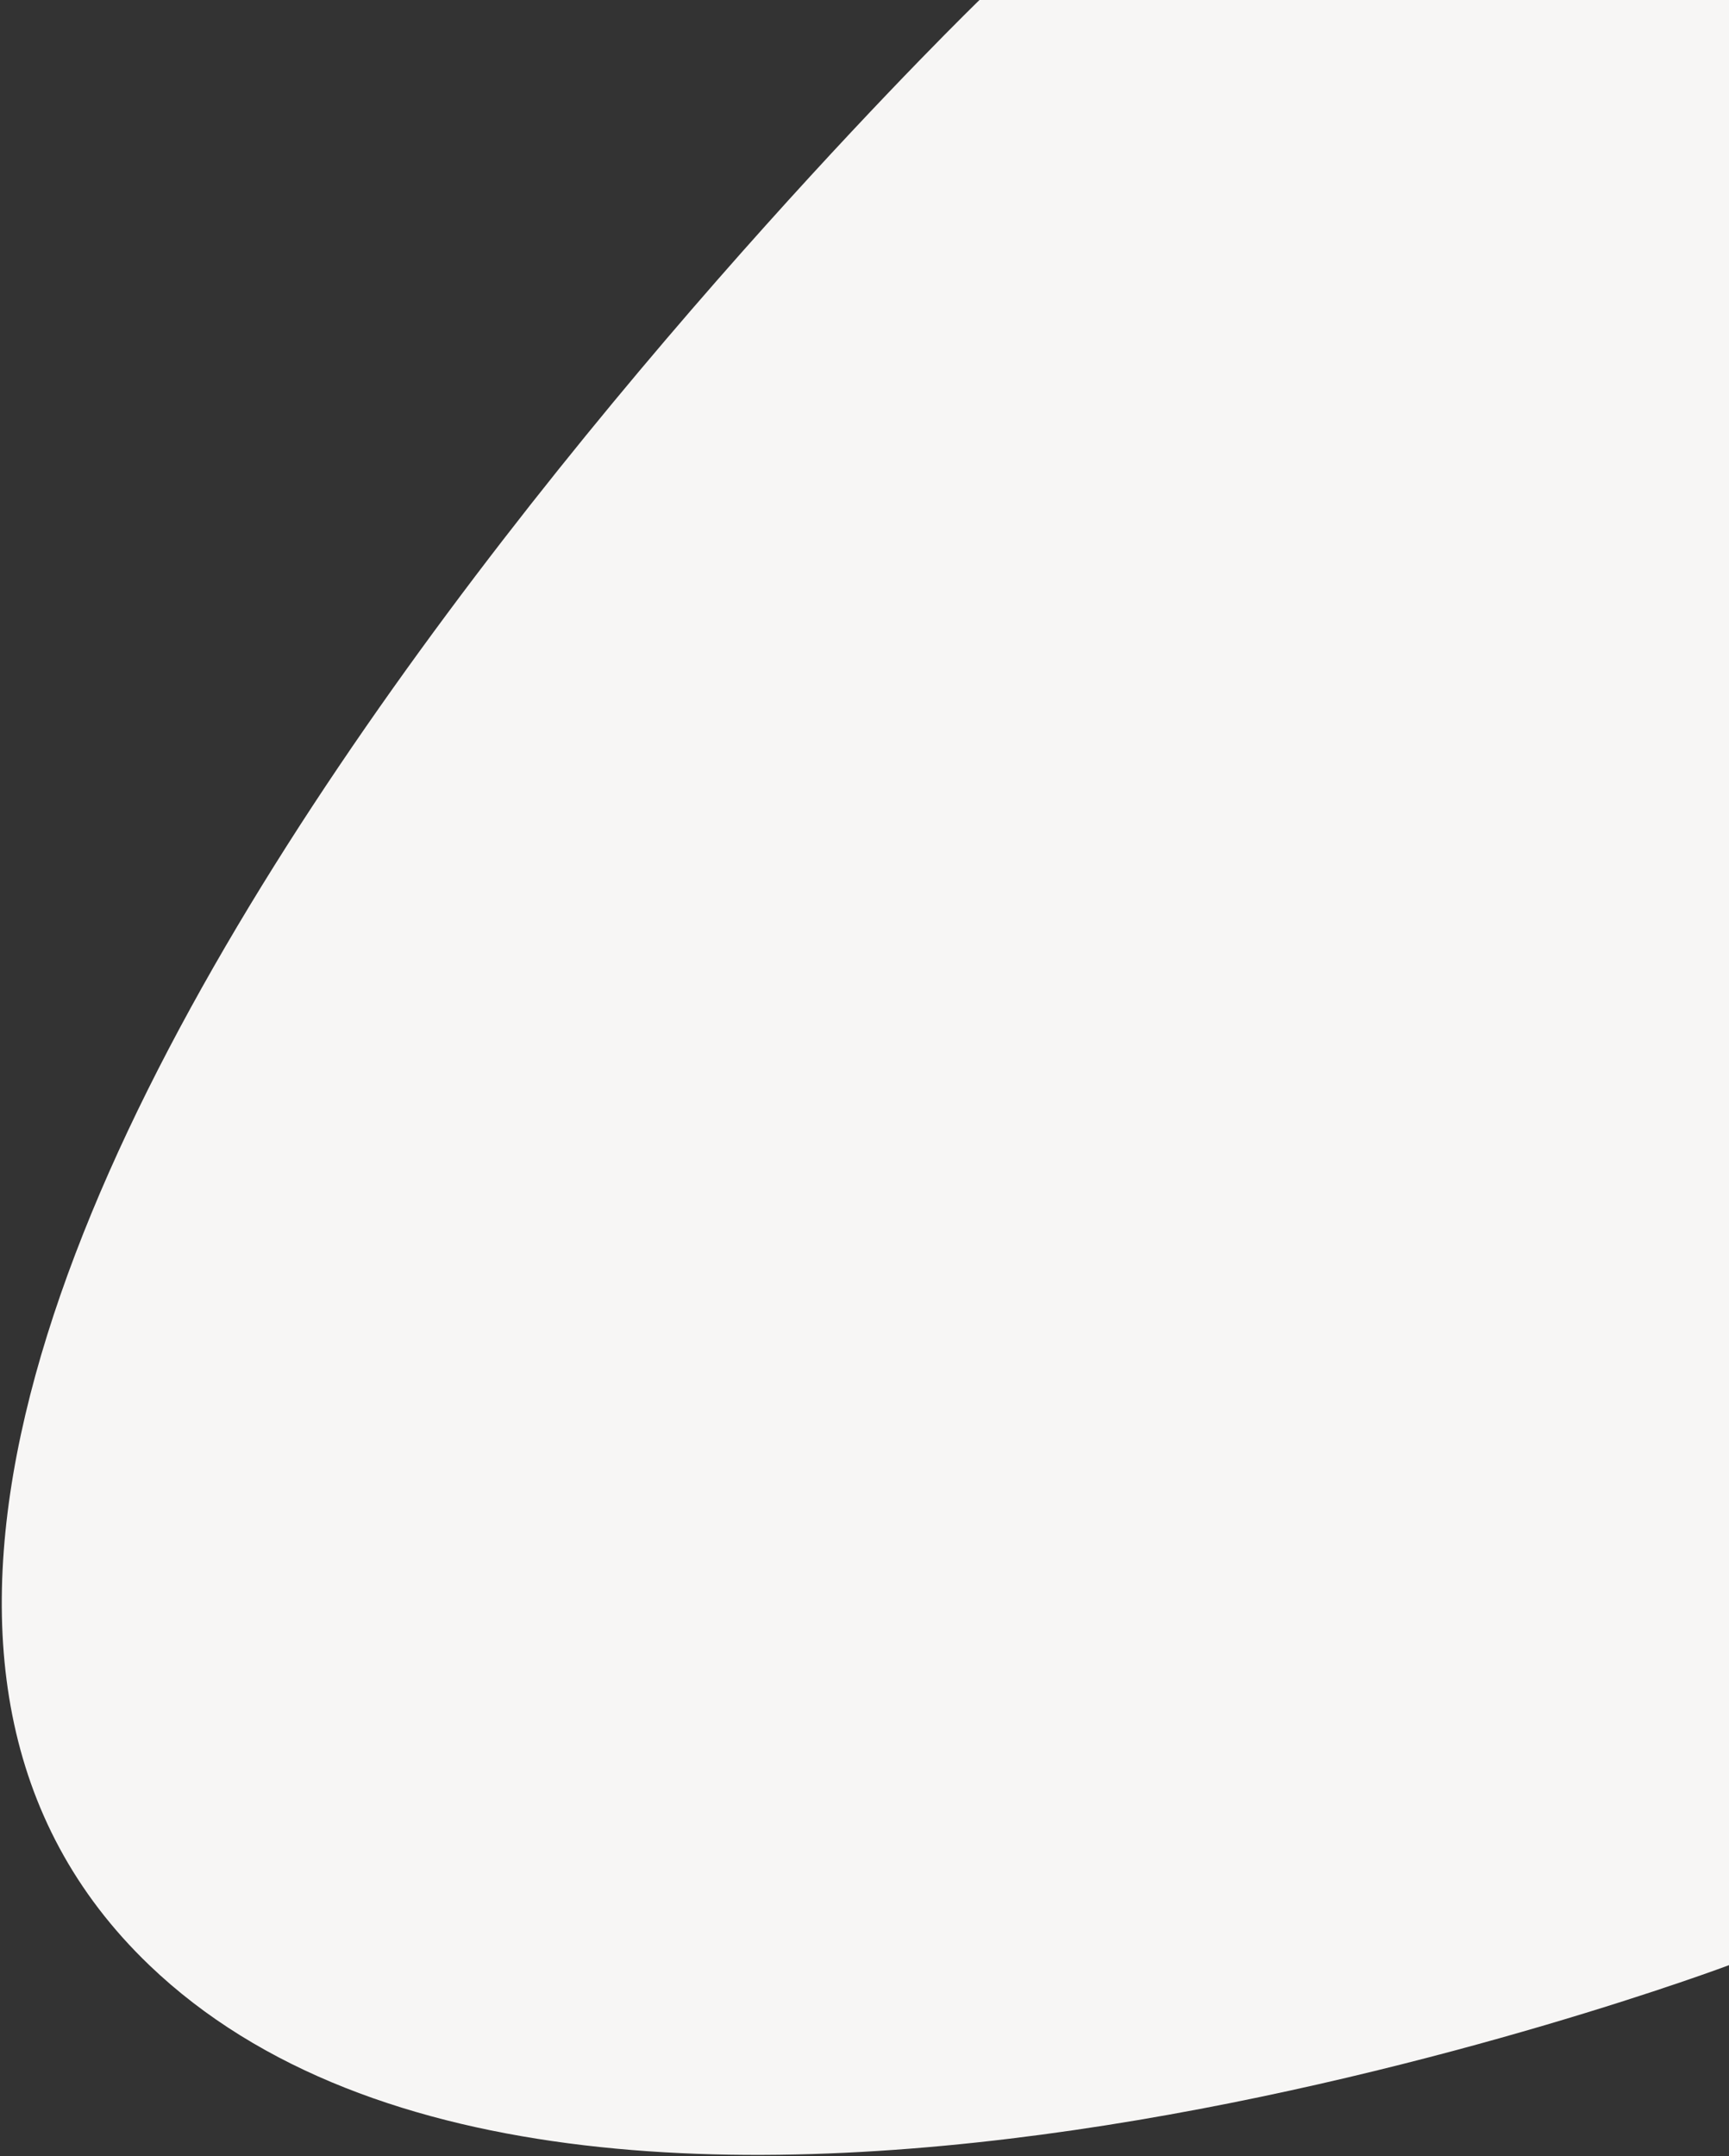
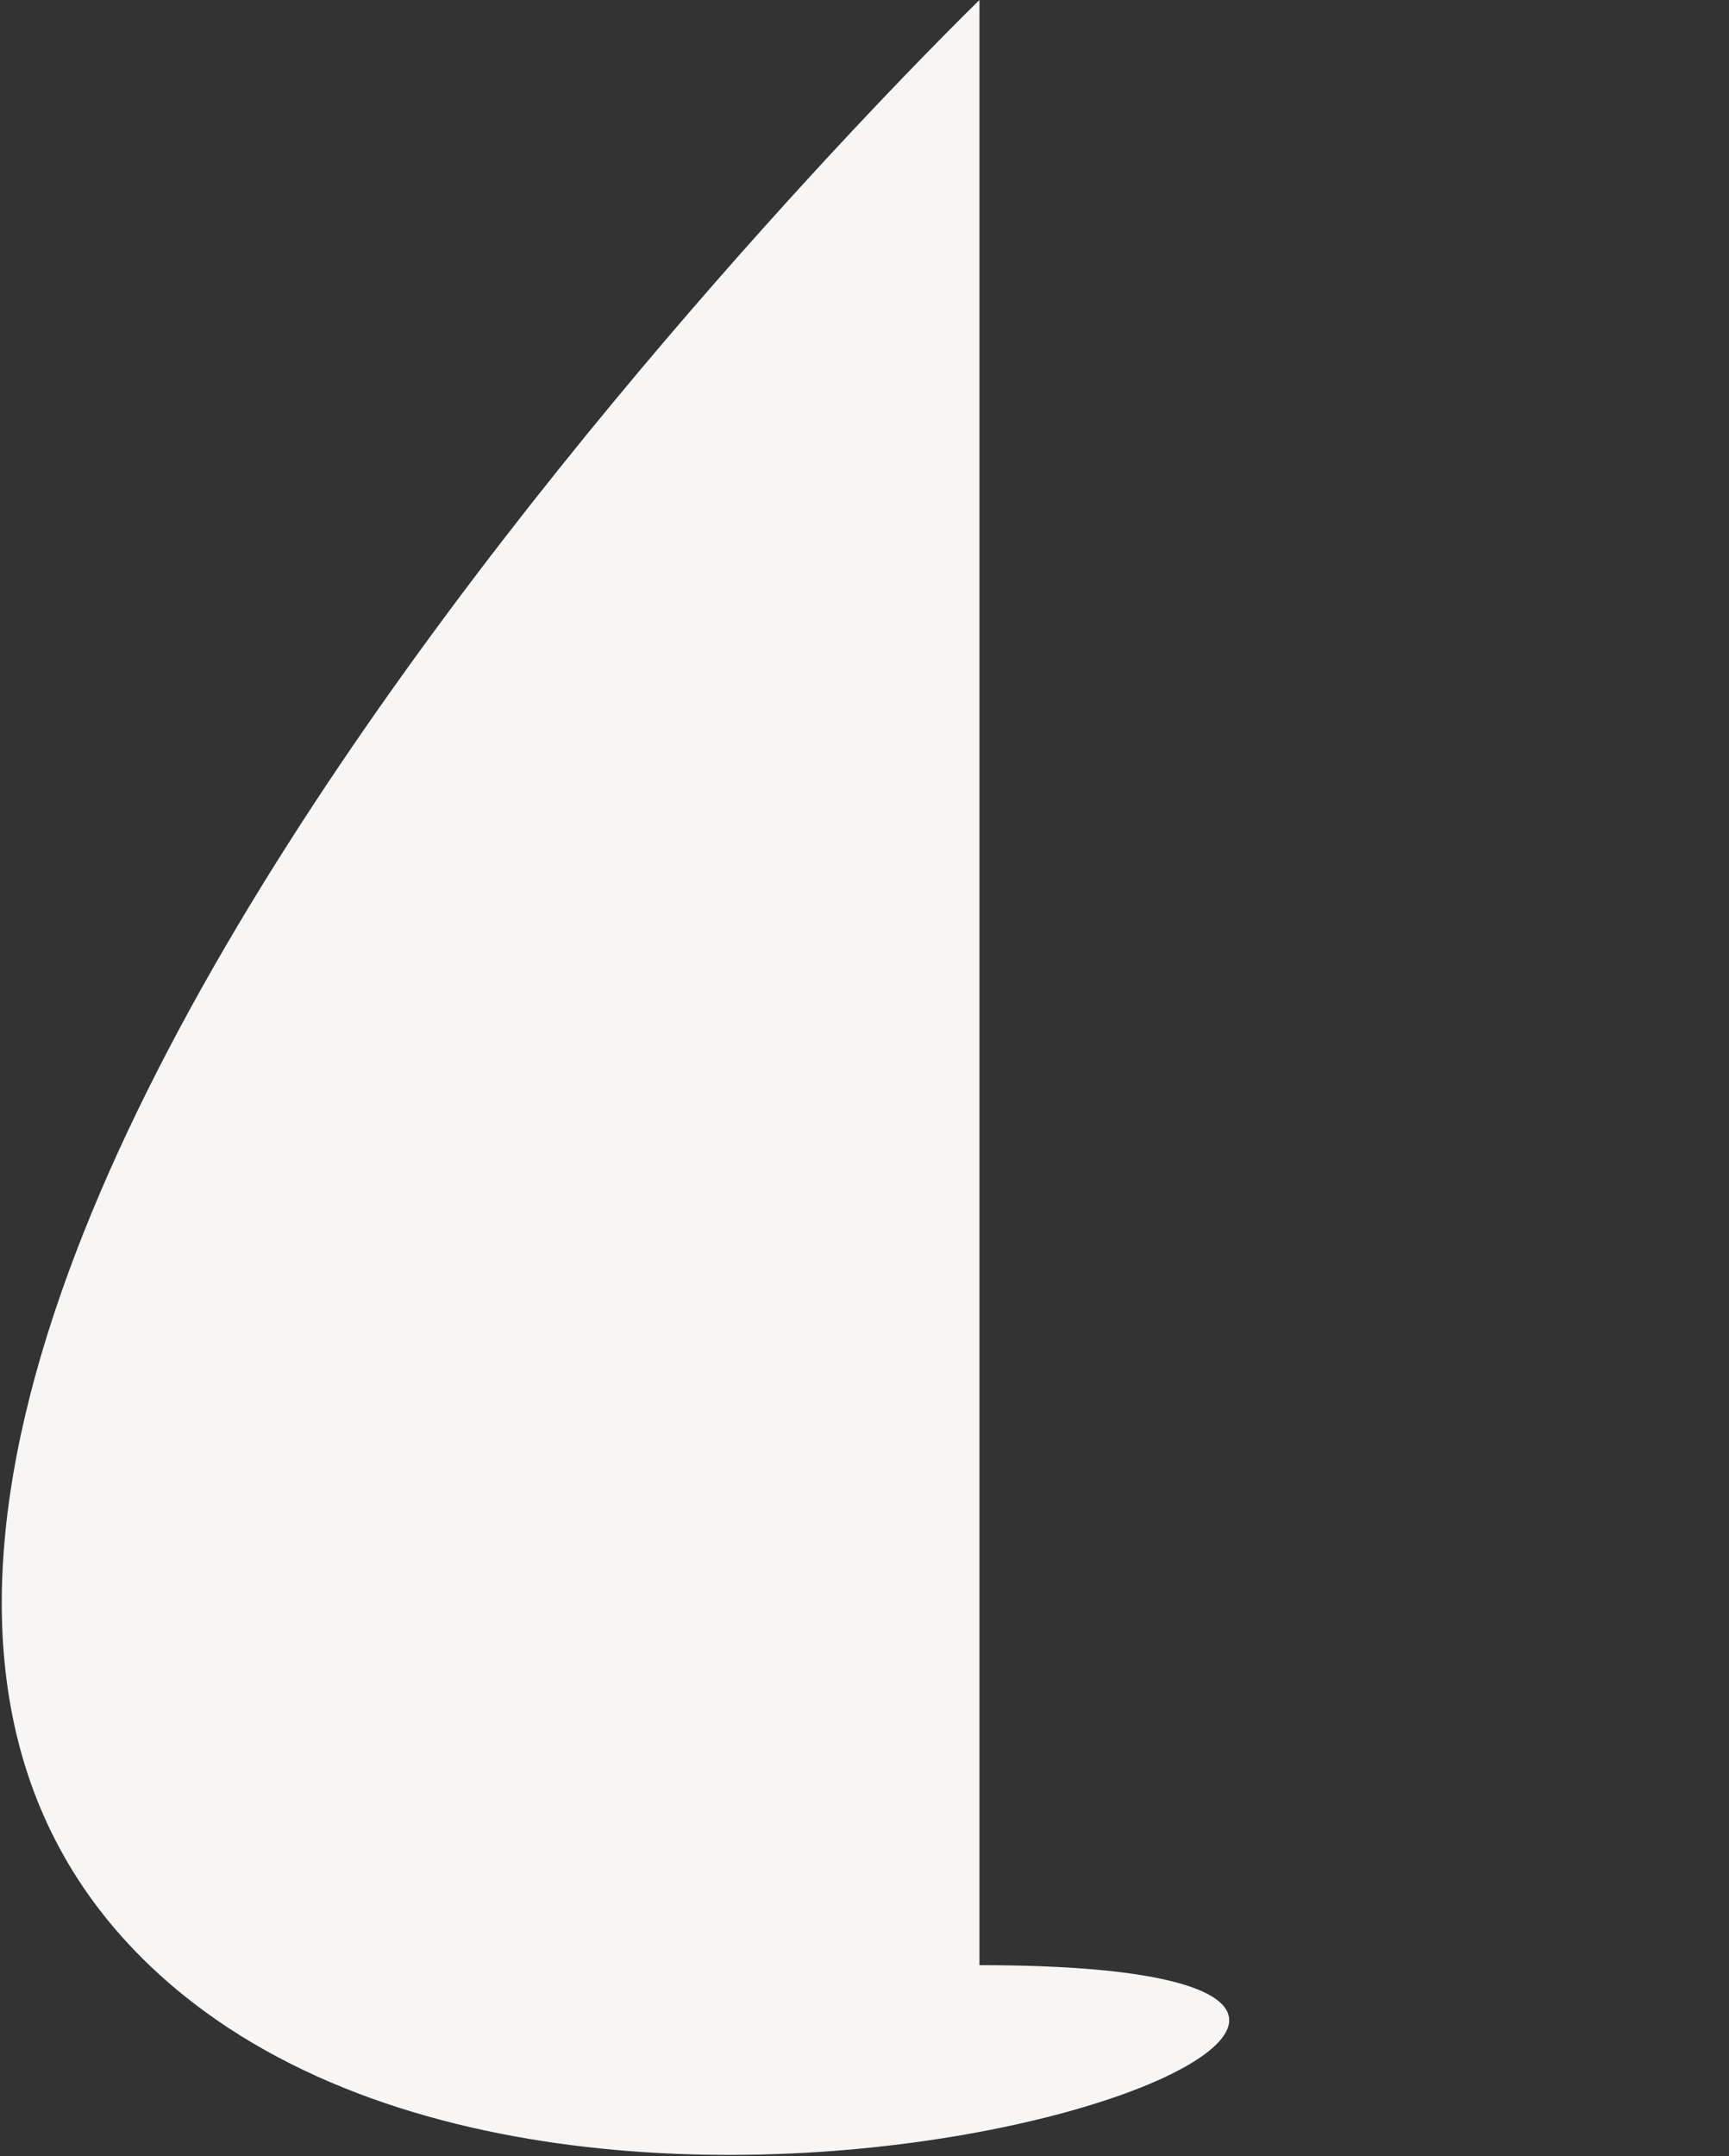
<svg xmlns="http://www.w3.org/2000/svg" width="579" height="722" viewBox="0 0 579 722" fill="none">
  <rect x="0" y="0" width="579" height="722" fill="#333333" stroke="none" />
-   <path d="M328 0H579V658C579 658 199.147 800.945 50 658C-151.397 464.979 328 0 328 0Z" fill="#F7F6F5" />
+   <path d="M328 0V658C579 658 199.147 800.945 50 658C-151.397 464.979 328 0 328 0Z" fill="#F7F6F5" />
</svg>